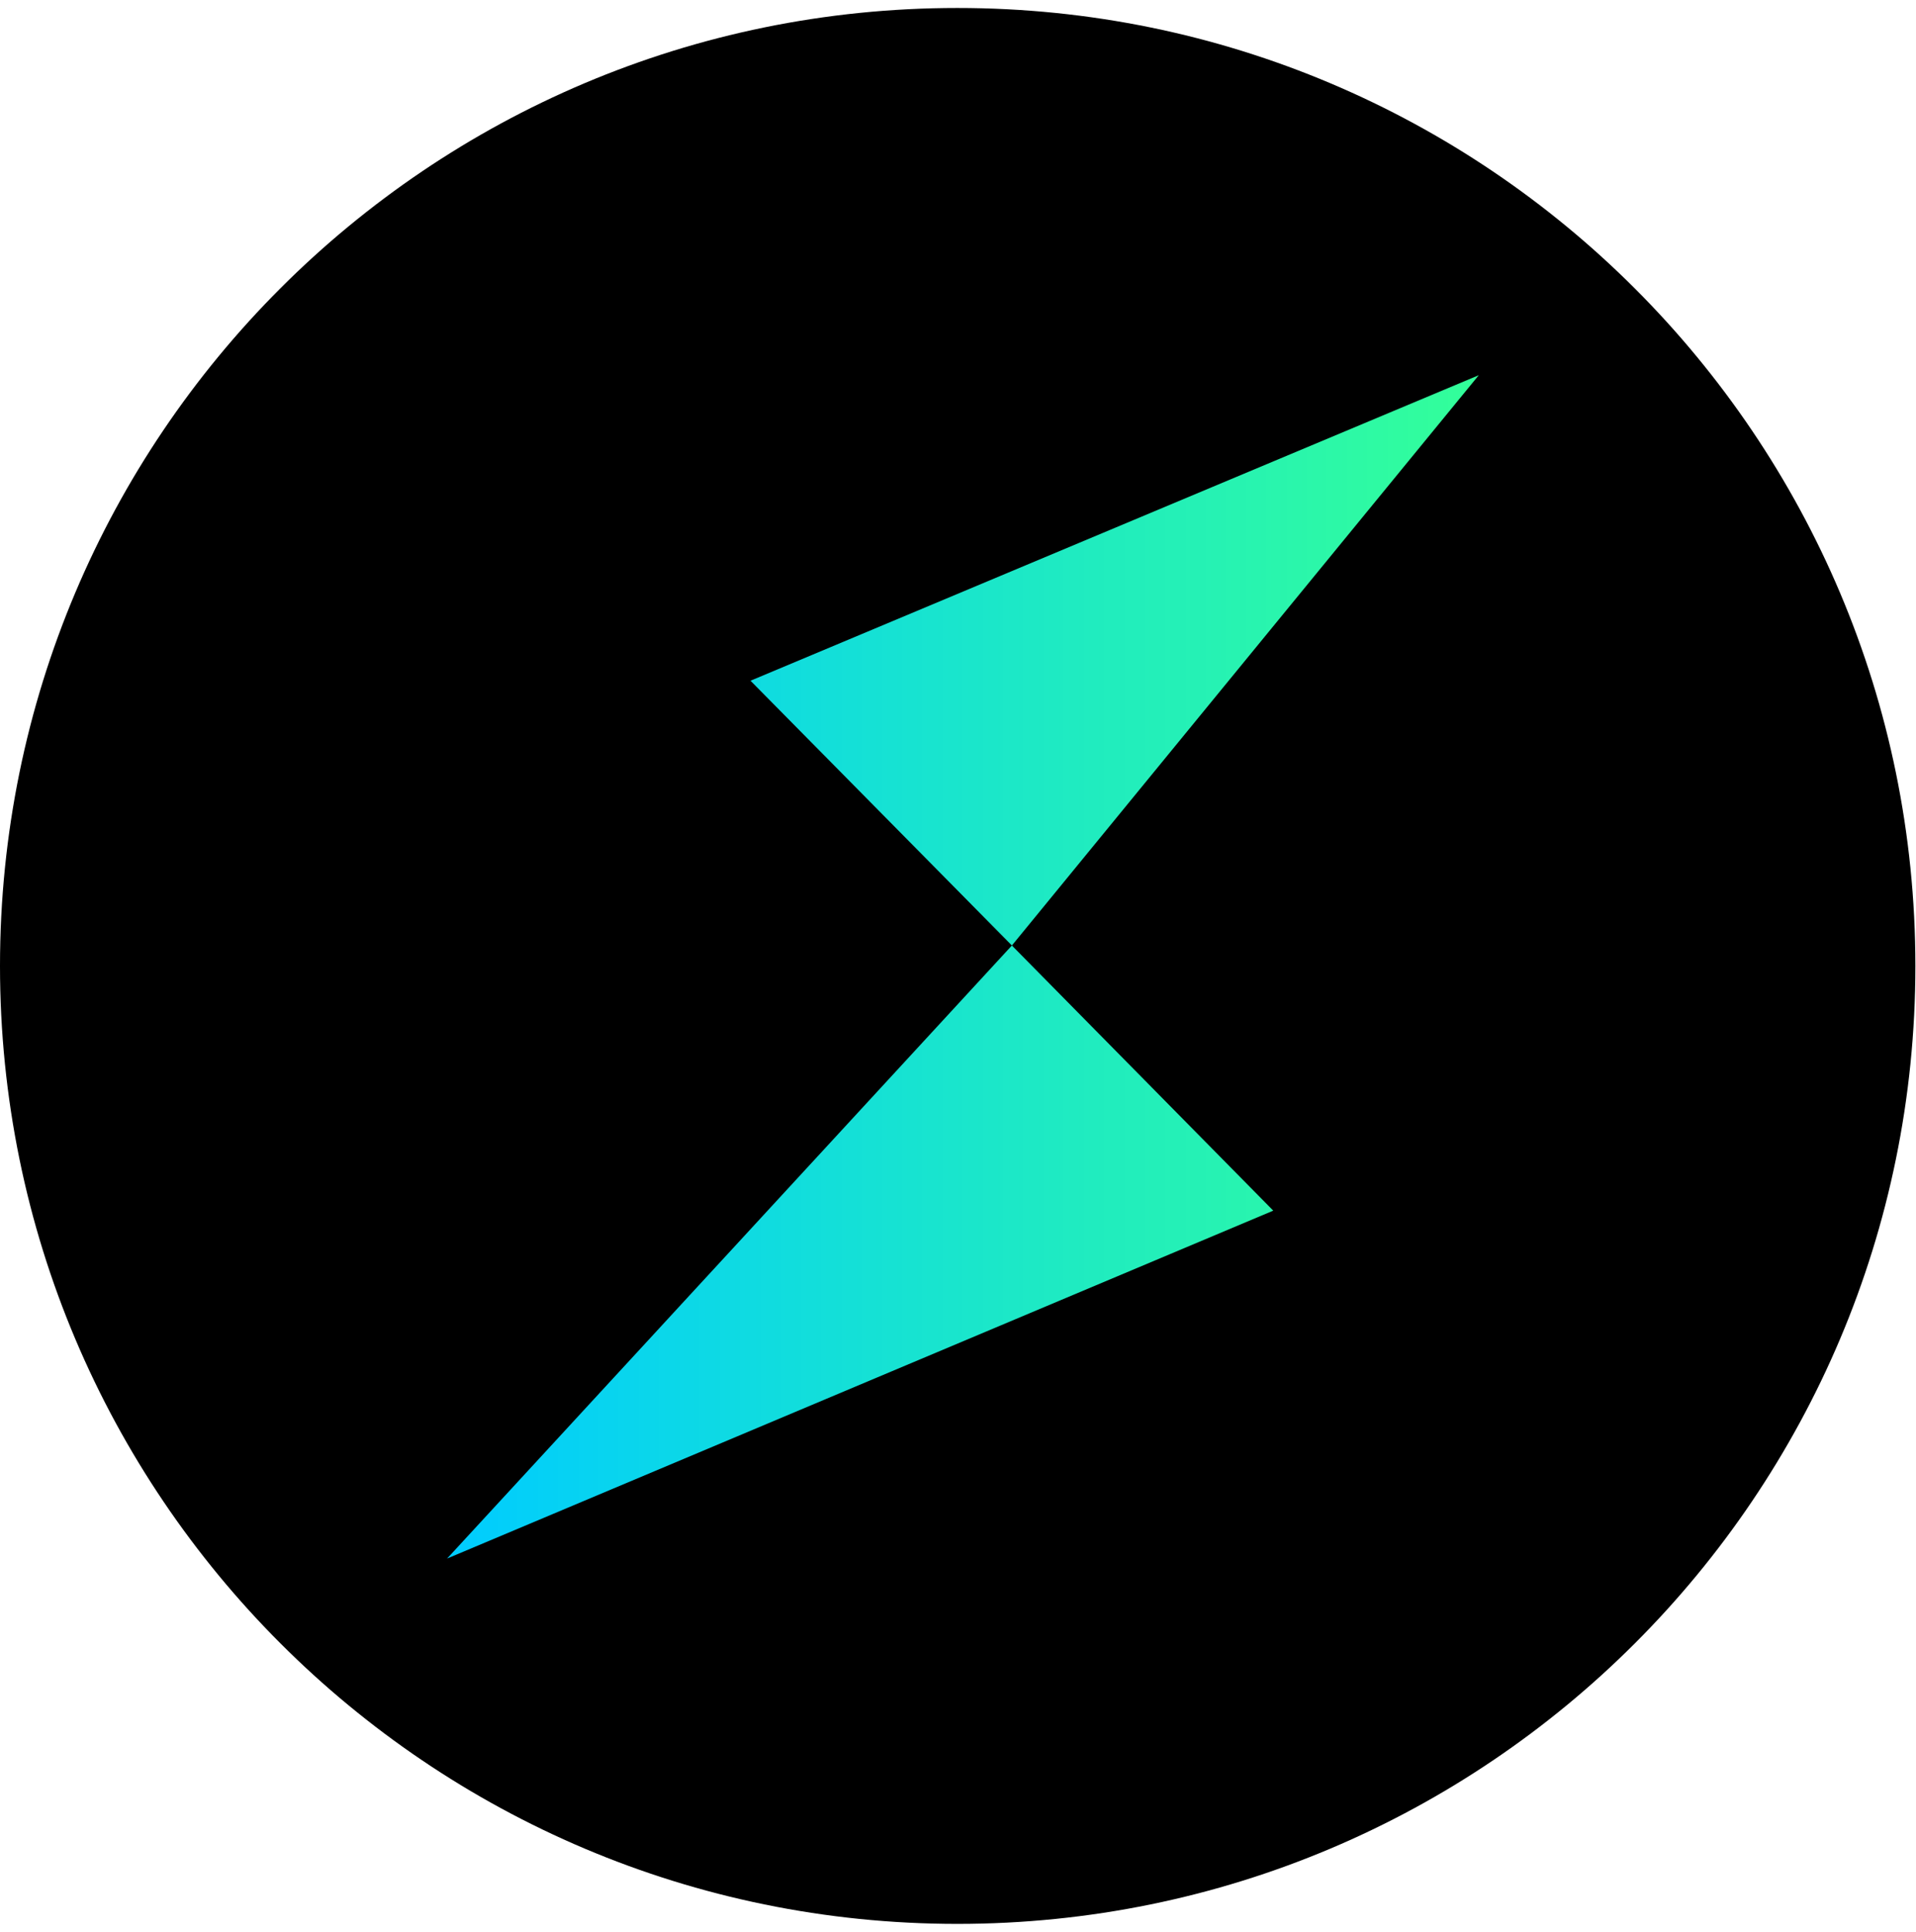
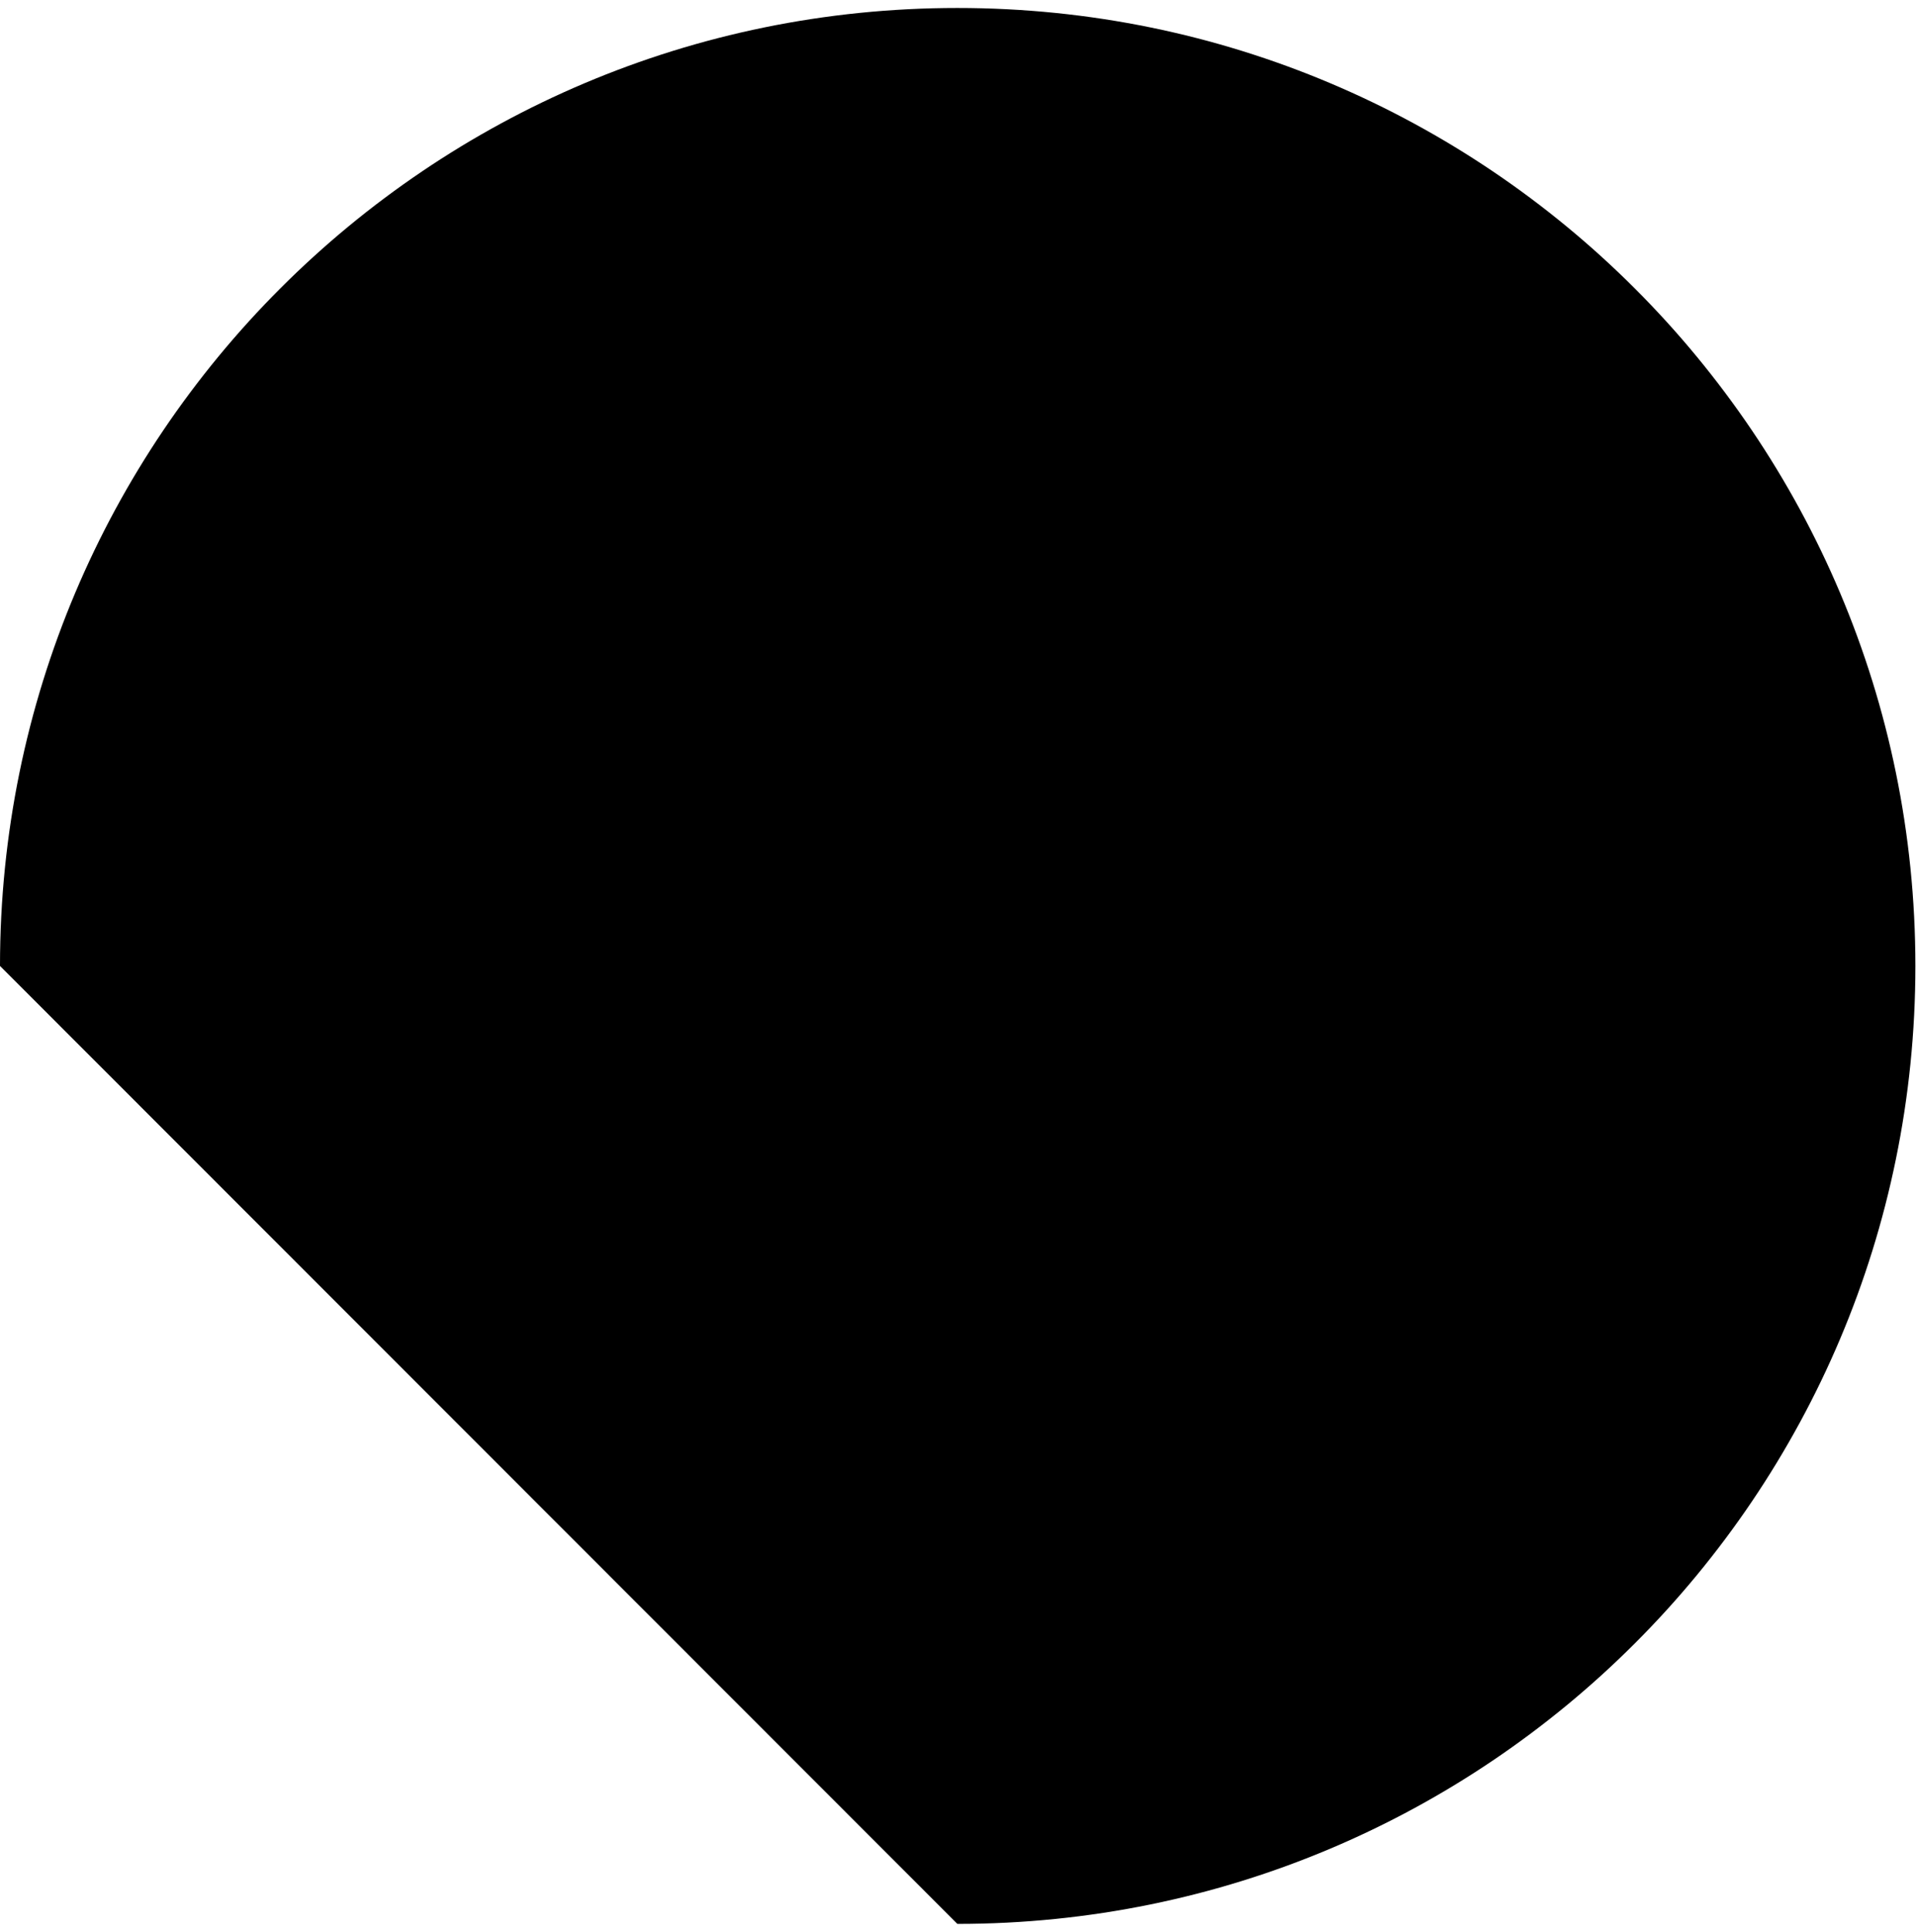
<svg xmlns="http://www.w3.org/2000/svg" width="120" height="121" viewBox="0 0 120 121" fill="none">
  <g id="THORChain (RUNE)">
-     <path id="THORChain (RUNE)_2" d="M59.961 120.5C93.11 120.5 119.961 93.649 119.961 60.5C119.961 27.351 93.11 0.5 59.961 0.5C26.813 0.5 0 27.351 0 60.5C0 93.649 26.851 120.5 59.961 120.5Z" fill="black" />
+     <path id="THORChain (RUNE)_2" d="M59.961 120.5C93.11 120.5 119.961 93.649 119.961 60.5C119.961 27.351 93.11 0.5 59.961 0.5C26.813 0.5 0 27.351 0 60.5Z" fill="black" />
    <g id="THORChain (RUNE)_3">
-       <path id="THORChain (RUNE)_4" fill-rule="evenodd" clip-rule="evenodd" d="M63.375 59.219L47.005 42.636L92.617 23.5L63.375 59.219ZM79.745 75.827L28 97.618L63.375 59.22L79.745 75.827Z" fill="url(#paint0_linear_3312_8462)" />
-     </g>
+       </g>
  </g>
  <defs>
    <linearGradient id="paint0_linear_3312_8462" x1="27.975" y1="3745.74" x2="92.616" y2="3745.74" gradientUnits="userSpaceOnUse">
      <stop stop-color="#00CCFF" />
      <stop offset="1" stop-color="#33FF99" />
    </linearGradient>
  </defs>
</svg>